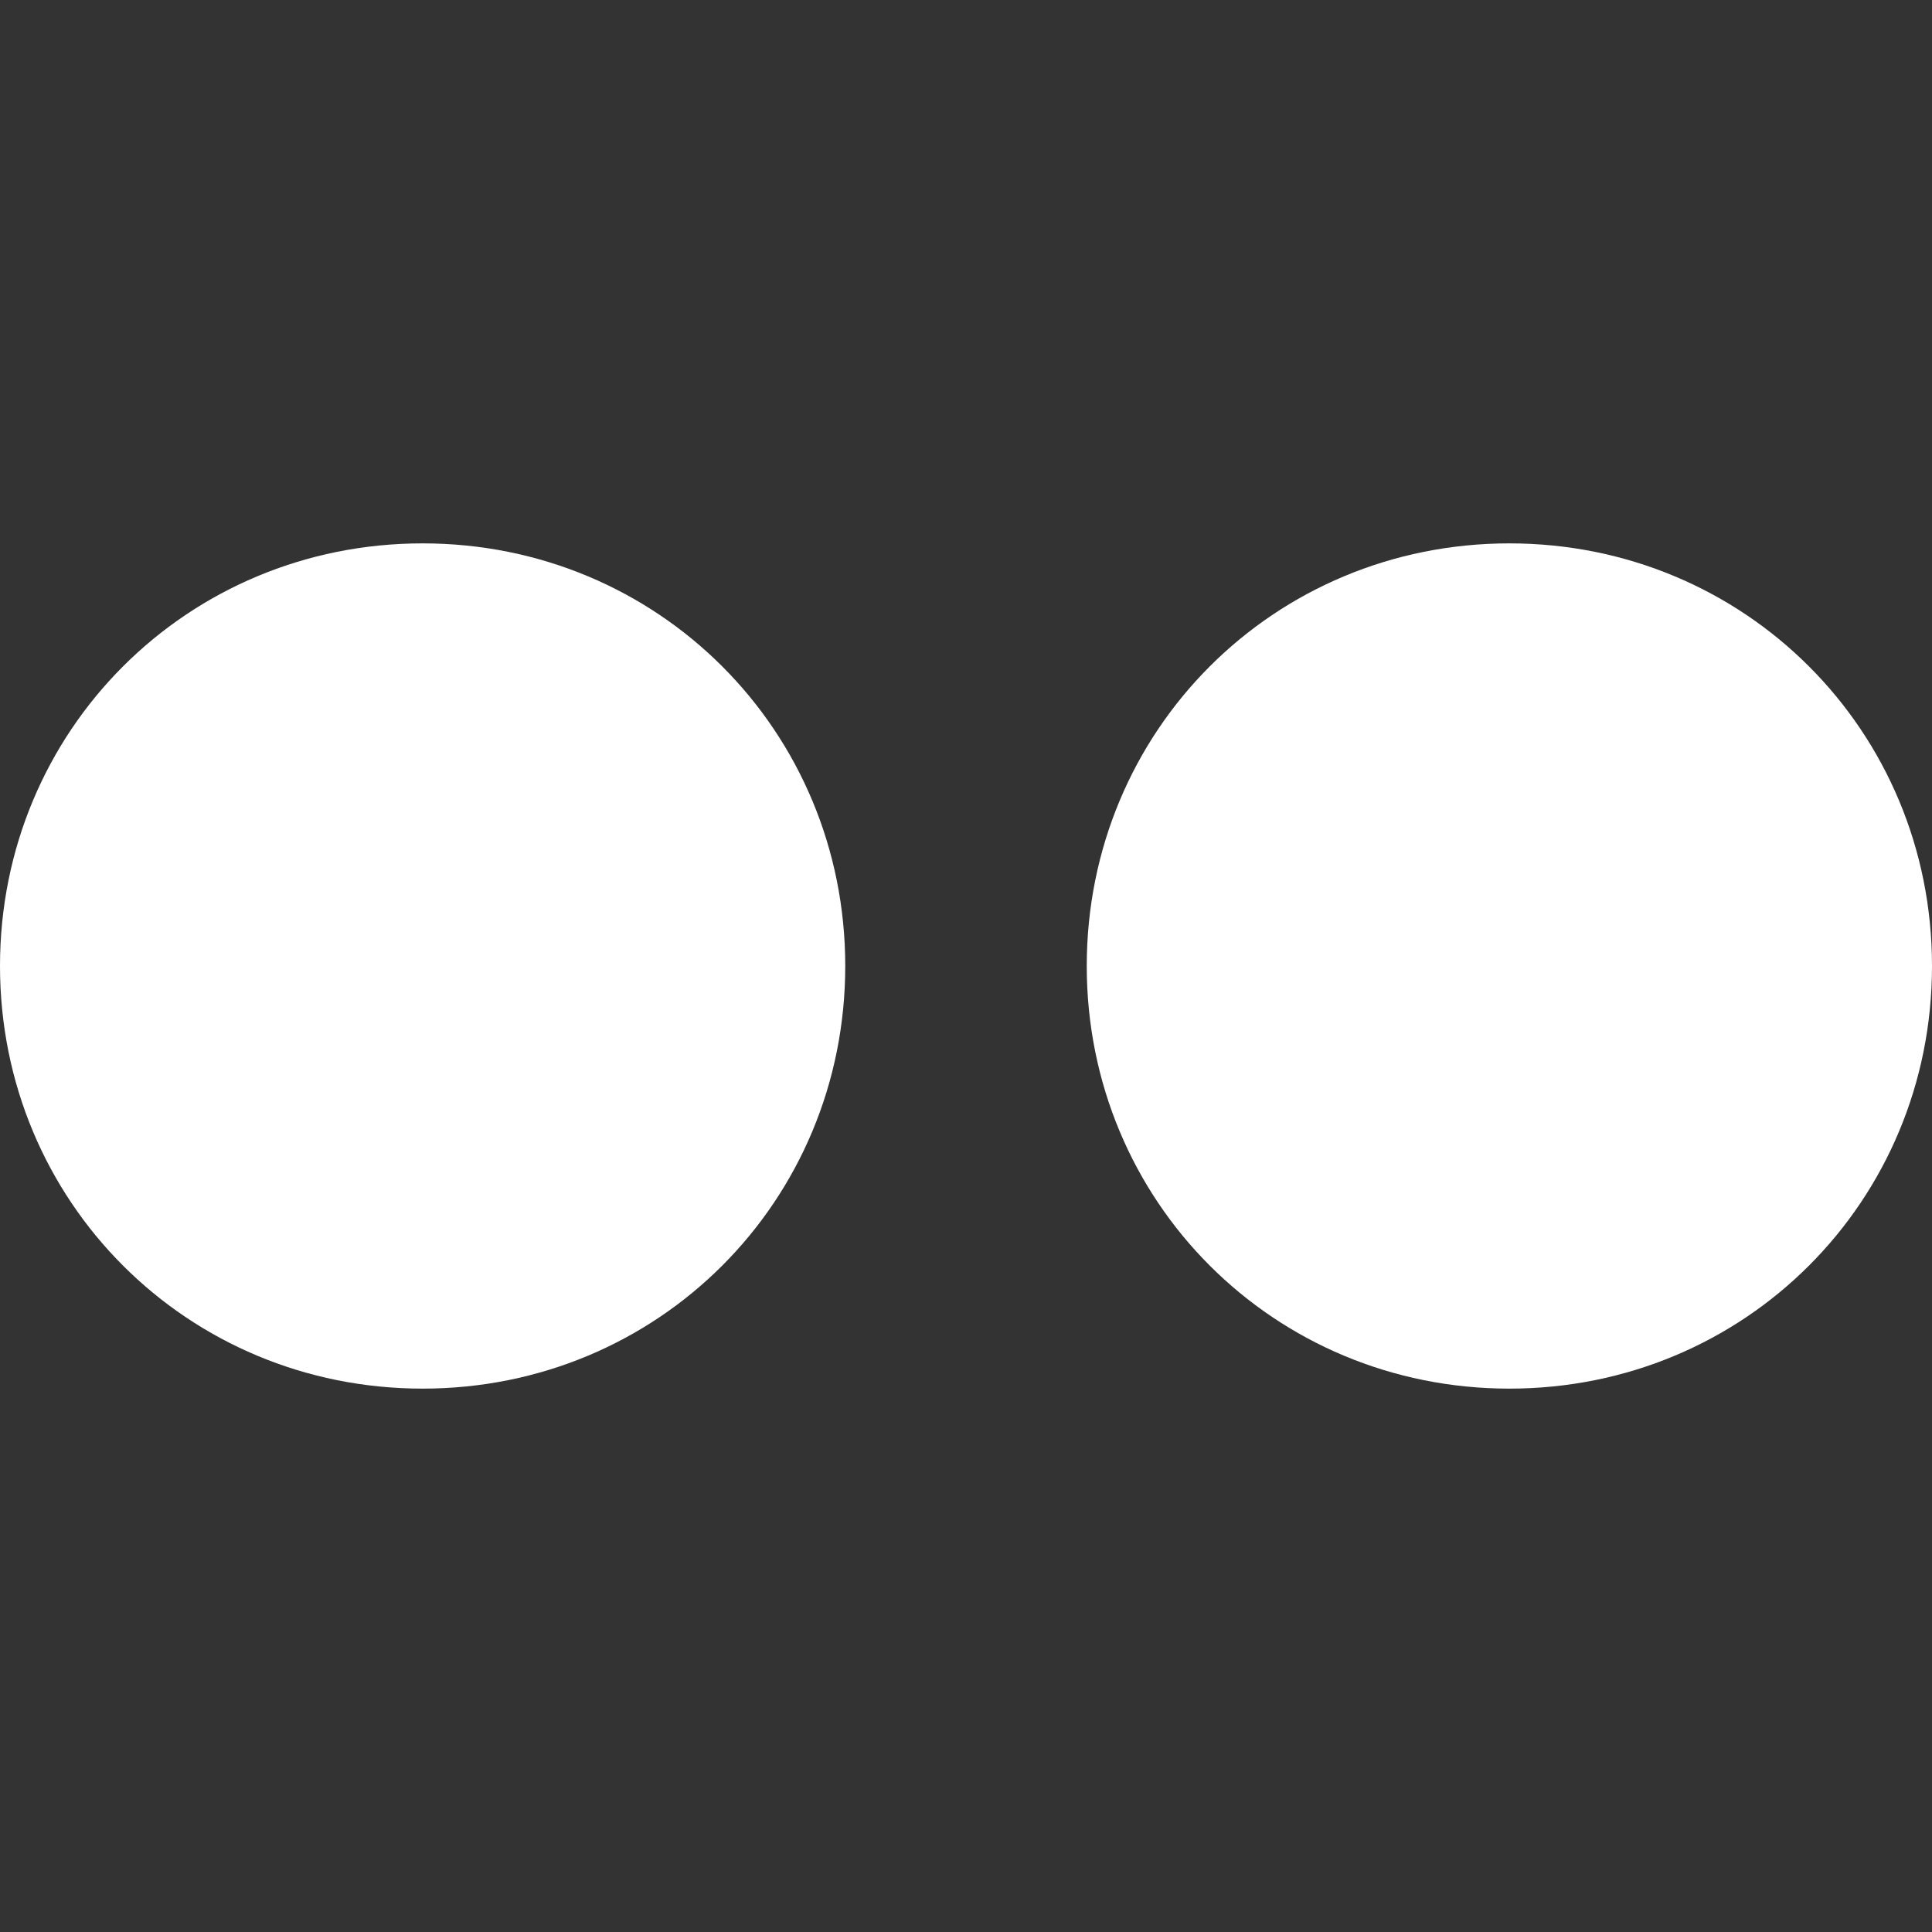
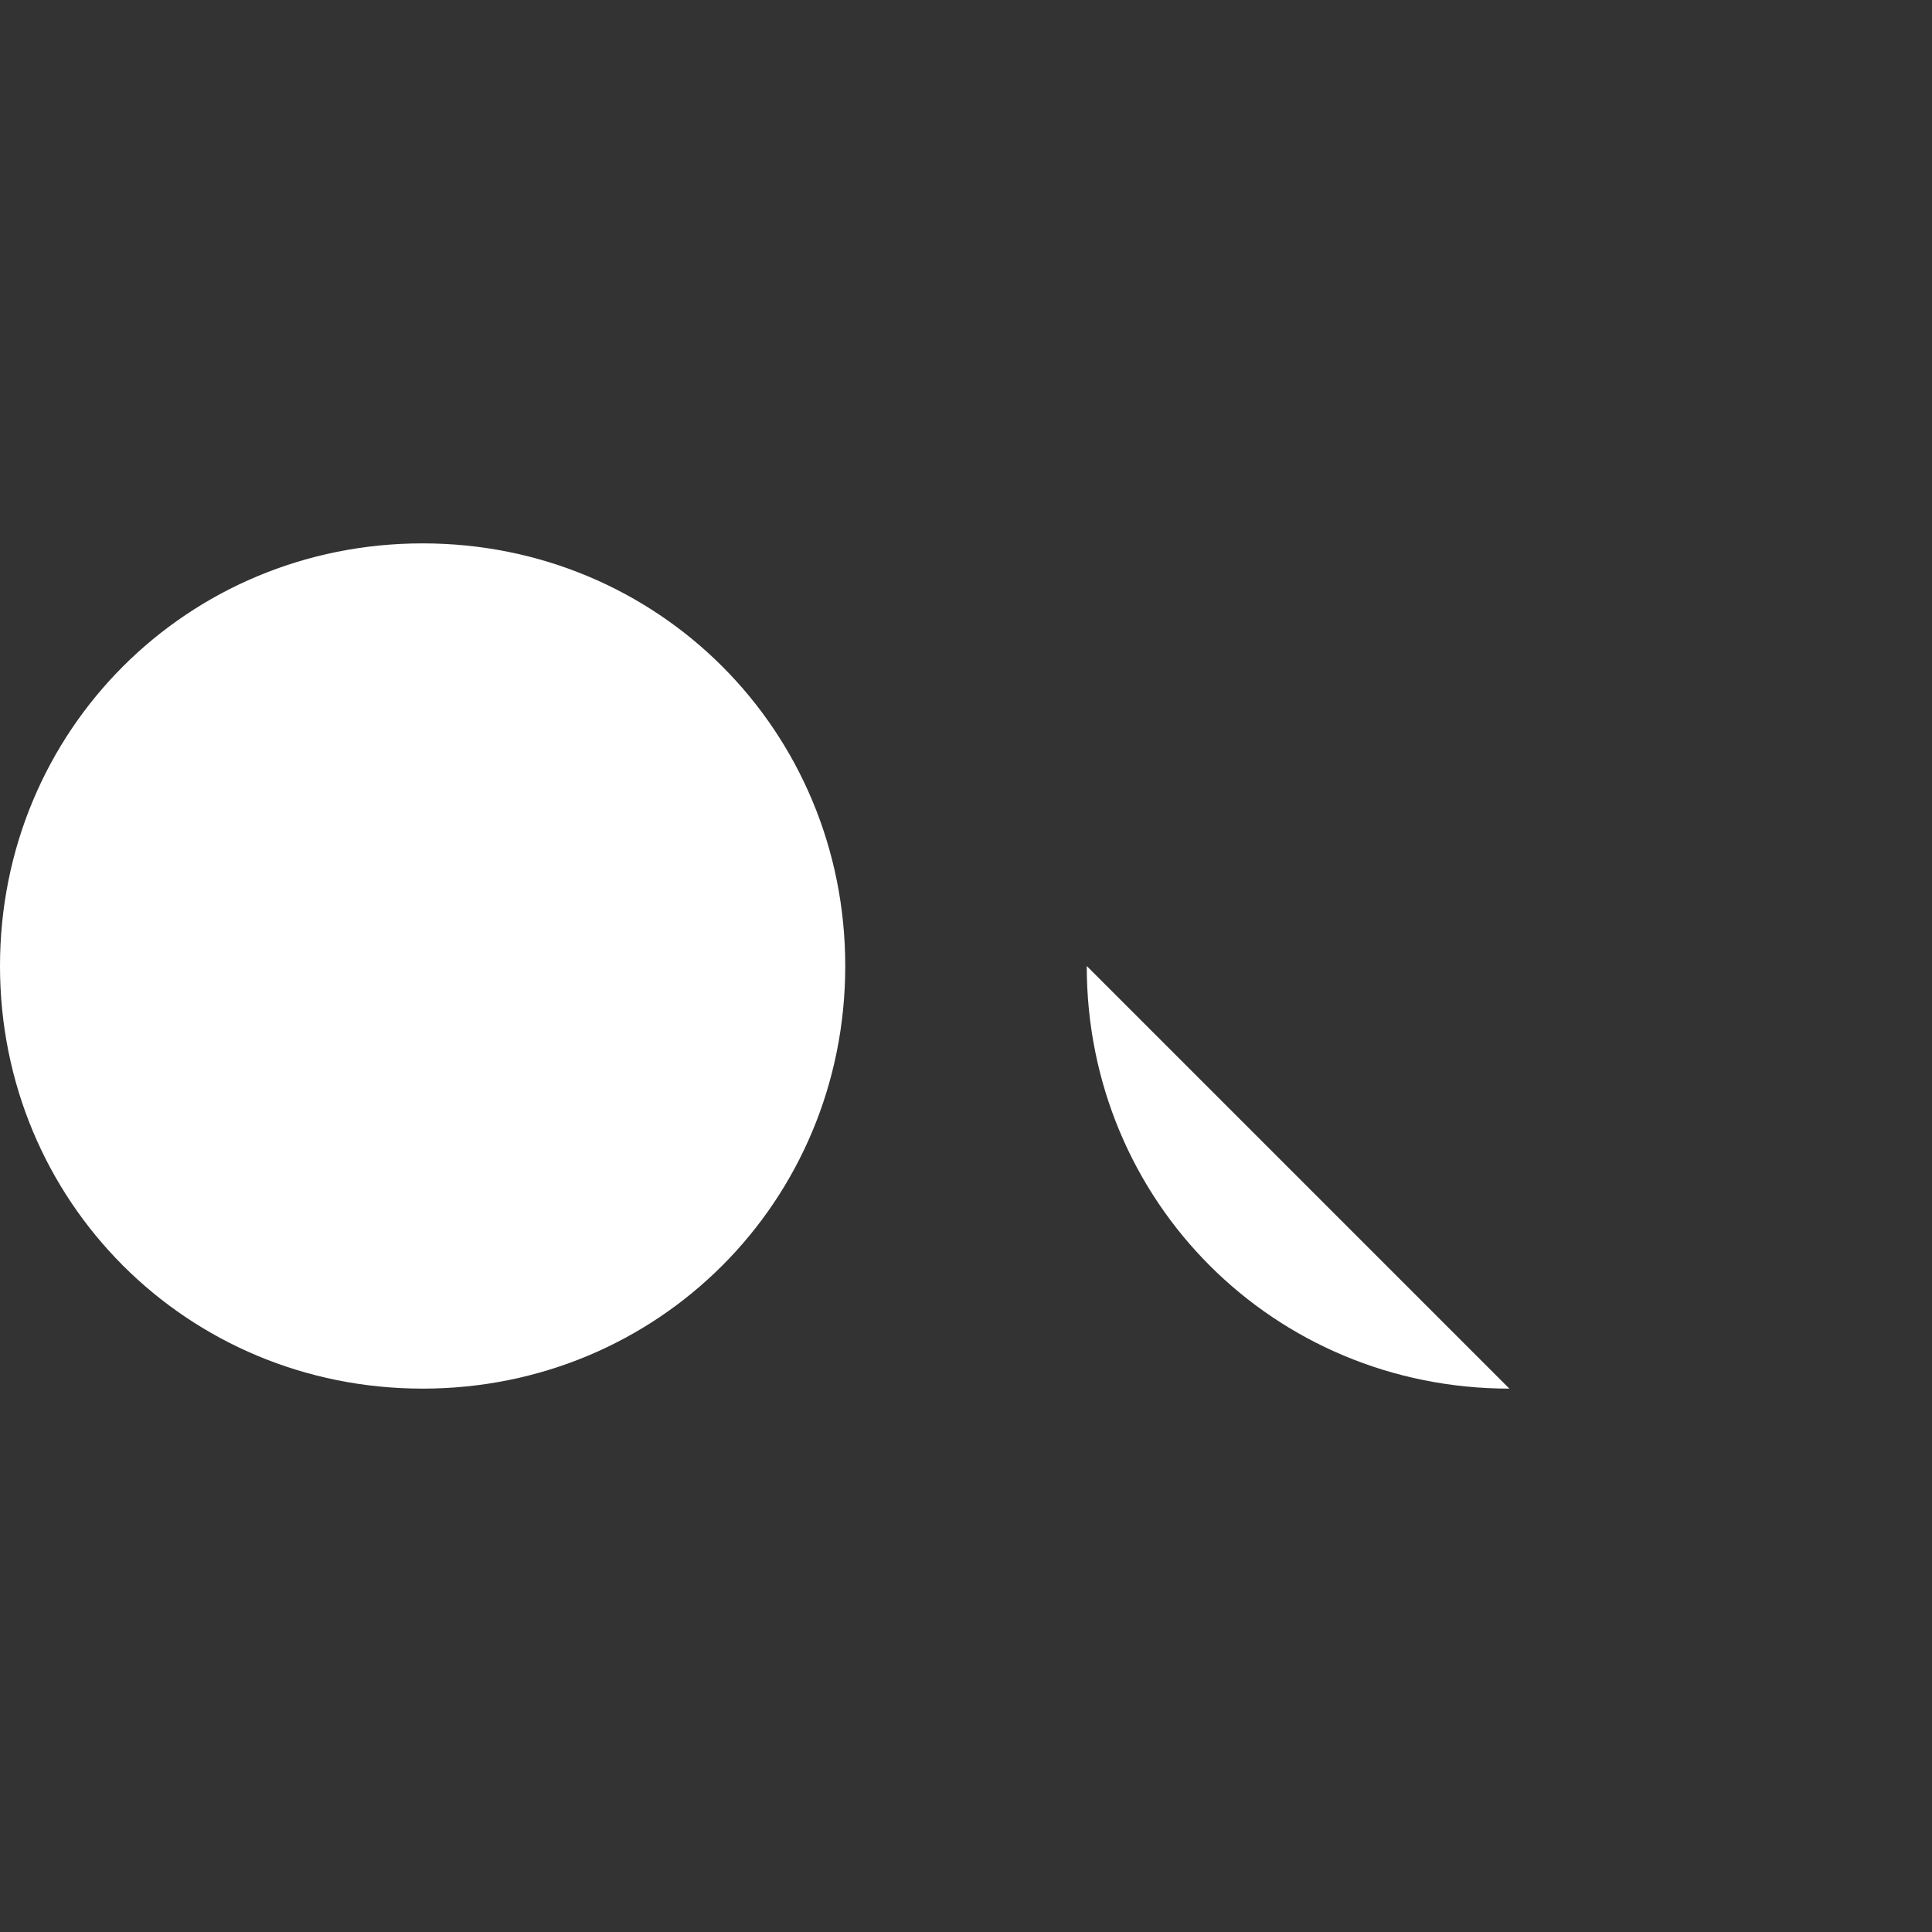
<svg xmlns="http://www.w3.org/2000/svg" id="Layer_1" viewBox="0 0 32 32">
  <rect x="0" y="0" width="32" height="32" fill="#333333" stroke="none" />
  <style>.st0{fill:#FFFFFF;}</style>
-   <path class="st0" d="M0 16c0 3.9 3.1 7 7 7s7-3.1 7-7-3.1-7-7-7-7 3.1-7 7zm18 0c0 3.9 3.1 7 7 7s7-3.1 7-7-3.1-7-7-7-7 3.1-7 7z" id="flickr" />
+   <path class="st0" d="M0 16c0 3.9 3.1 7 7 7s7-3.1 7-7-3.1-7-7-7-7 3.1-7 7zm18 0c0 3.9 3.1 7 7 7z" id="flickr" />
</svg>